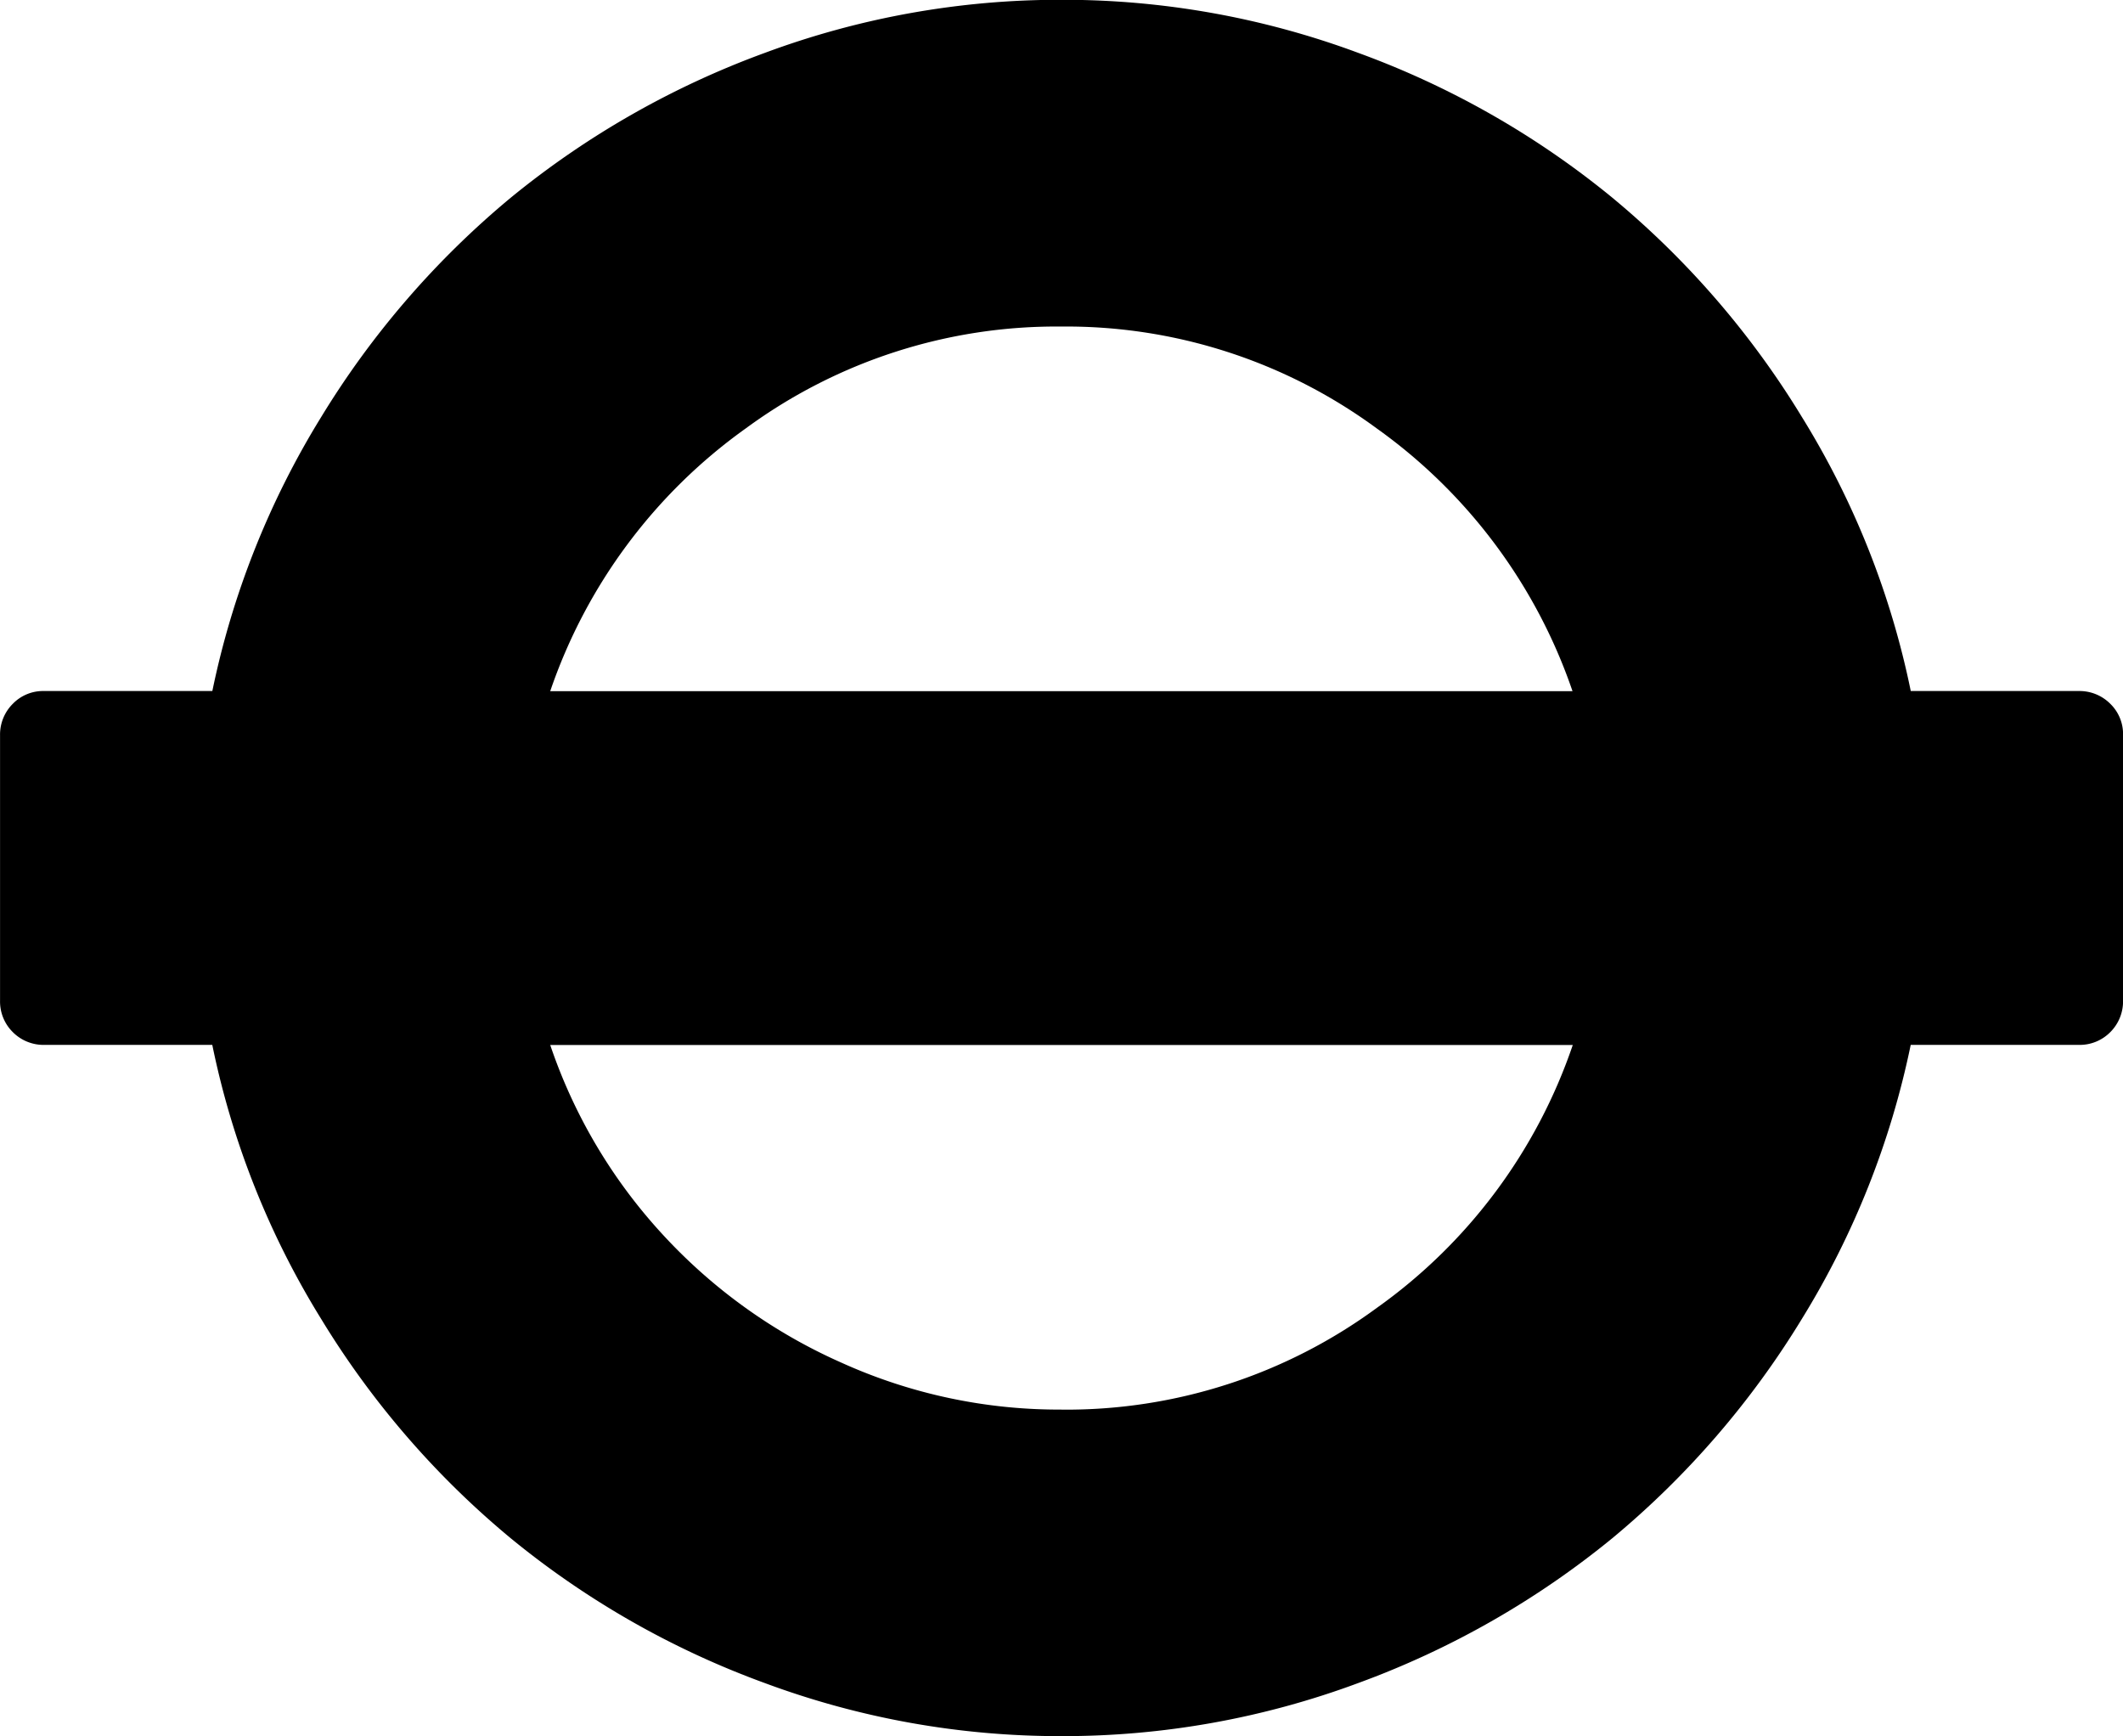
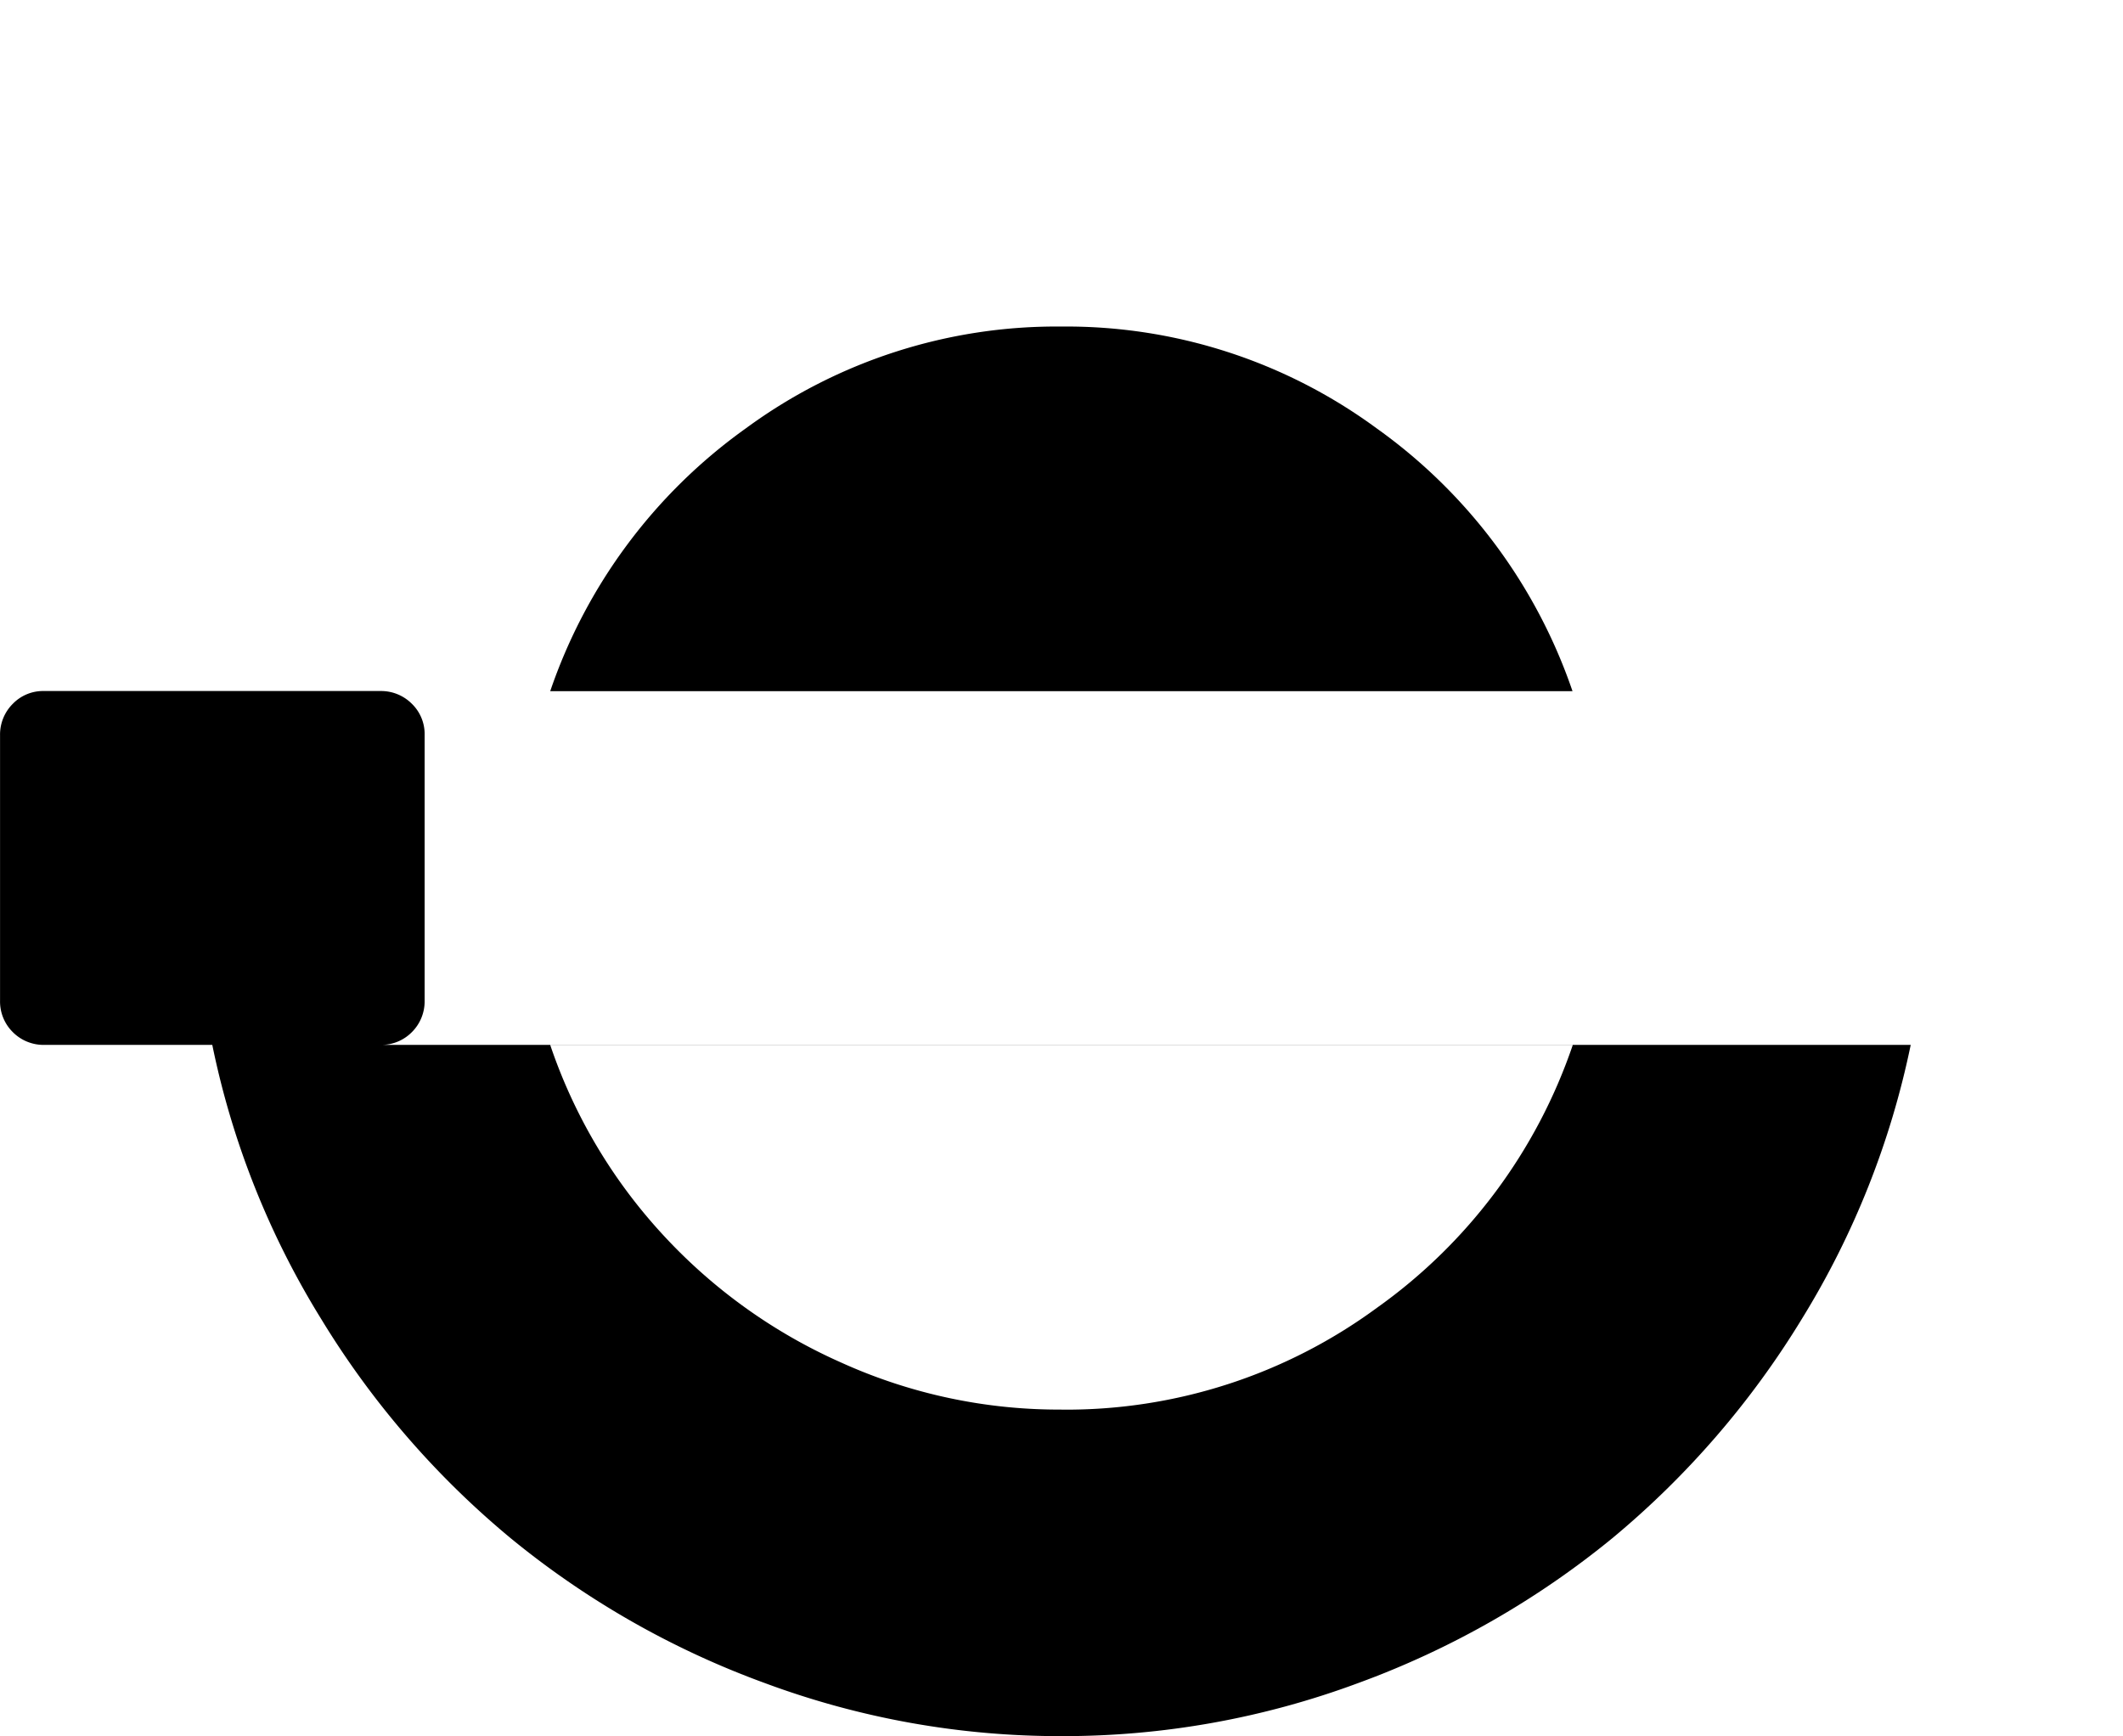
<svg xmlns="http://www.w3.org/2000/svg" width="41.582" height="34" viewBox="0 0 41.582 34">
  <g id="a88fc388e9a0e1ef3608e27f28aedb8b" transform="translate(-10 -99.3)">
    <g id="Group_1294" data-name="Group 1294" transform="translate(10 99.3)">
-       <path id="Path_395" data-name="Path 395" d="M30.791-1786.7a16.591,16.591,0,0,1-5.813-1.04,17.064,17.064,0,0,1-4.973-2.834,17.153,17.153,0,0,1-3.717-4.3,16.47,16.47,0,0,1-2.13-5.363H10.866a.849.849,0,0,1-.615-.25.842.842,0,0,1-.25-.615v-5.2a.849.849,0,0,1,.25-.615.825.825,0,0,1,.615-.25h3.293a16.6,16.6,0,0,1,2.13-5.363,17.225,17.225,0,0,1,3.717-4.3,17.158,17.158,0,0,1,4.973-2.834,16.589,16.589,0,0,1,5.813-1.04,16.589,16.589,0,0,1,5.813,1.04,17.061,17.061,0,0,1,4.973,2.834,17.15,17.15,0,0,1,3.717,4.3,16.468,16.468,0,0,1,2.13,5.363h3.293a.849.849,0,0,1,.615.25.826.826,0,0,1,.25.615v5.2a.849.849,0,0,1-.25.615.842.842,0,0,1-.615.25H47.424a16.6,16.6,0,0,1-2.13,5.363,17.227,17.227,0,0,1-3.717,4.3,17.161,17.161,0,0,1-4.973,2.834A16.591,16.591,0,0,1,30.791-1786.7Zm-10.014-20.464H40.8a10.481,10.481,0,0,0-3.836-5.147,10.264,10.264,0,0,0-6.178-1.994,10.273,10.273,0,0,0-6.178,1.994A10.474,10.474,0,0,0,20.777-1807.165Zm10.014,14.07a10.273,10.273,0,0,0,6.178-1.994,10.437,10.437,0,0,0,3.836-5.147H20.777a10.369,10.369,0,0,0,2.185,3.692,10.566,10.566,0,0,0,3.518,2.529A10.328,10.328,0,0,0,30.791-1793.095Z" transform="translate(-10 1820.7)" />
+       <path id="Path_395" data-name="Path 395" d="M30.791-1786.7a16.591,16.591,0,0,1-5.813-1.04,17.064,17.064,0,0,1-4.973-2.834,17.153,17.153,0,0,1-3.717-4.3,16.47,16.47,0,0,1-2.13-5.363H10.866a.849.849,0,0,1-.615-.25.842.842,0,0,1-.25-.615v-5.2a.849.849,0,0,1,.25-.615.825.825,0,0,1,.615-.25h3.293h3.293a.849.849,0,0,1,.615.25.826.826,0,0,1,.25.615v5.2a.849.849,0,0,1-.25.615.842.842,0,0,1-.615.25H47.424a16.6,16.6,0,0,1-2.13,5.363,17.227,17.227,0,0,1-3.717,4.3,17.161,17.161,0,0,1-4.973,2.834A16.591,16.591,0,0,1,30.791-1786.7Zm-10.014-20.464H40.8a10.481,10.481,0,0,0-3.836-5.147,10.264,10.264,0,0,0-6.178-1.994,10.273,10.273,0,0,0-6.178,1.994A10.474,10.474,0,0,0,20.777-1807.165Zm10.014,14.07a10.273,10.273,0,0,0,6.178-1.994,10.437,10.437,0,0,0,3.836-5.147H20.777a10.369,10.369,0,0,0,2.185,3.692,10.566,10.566,0,0,0,3.518,2.529A10.328,10.328,0,0,0,30.791-1793.095Z" transform="translate(-10 1820.7)" />
    </g>
  </g>
</svg>